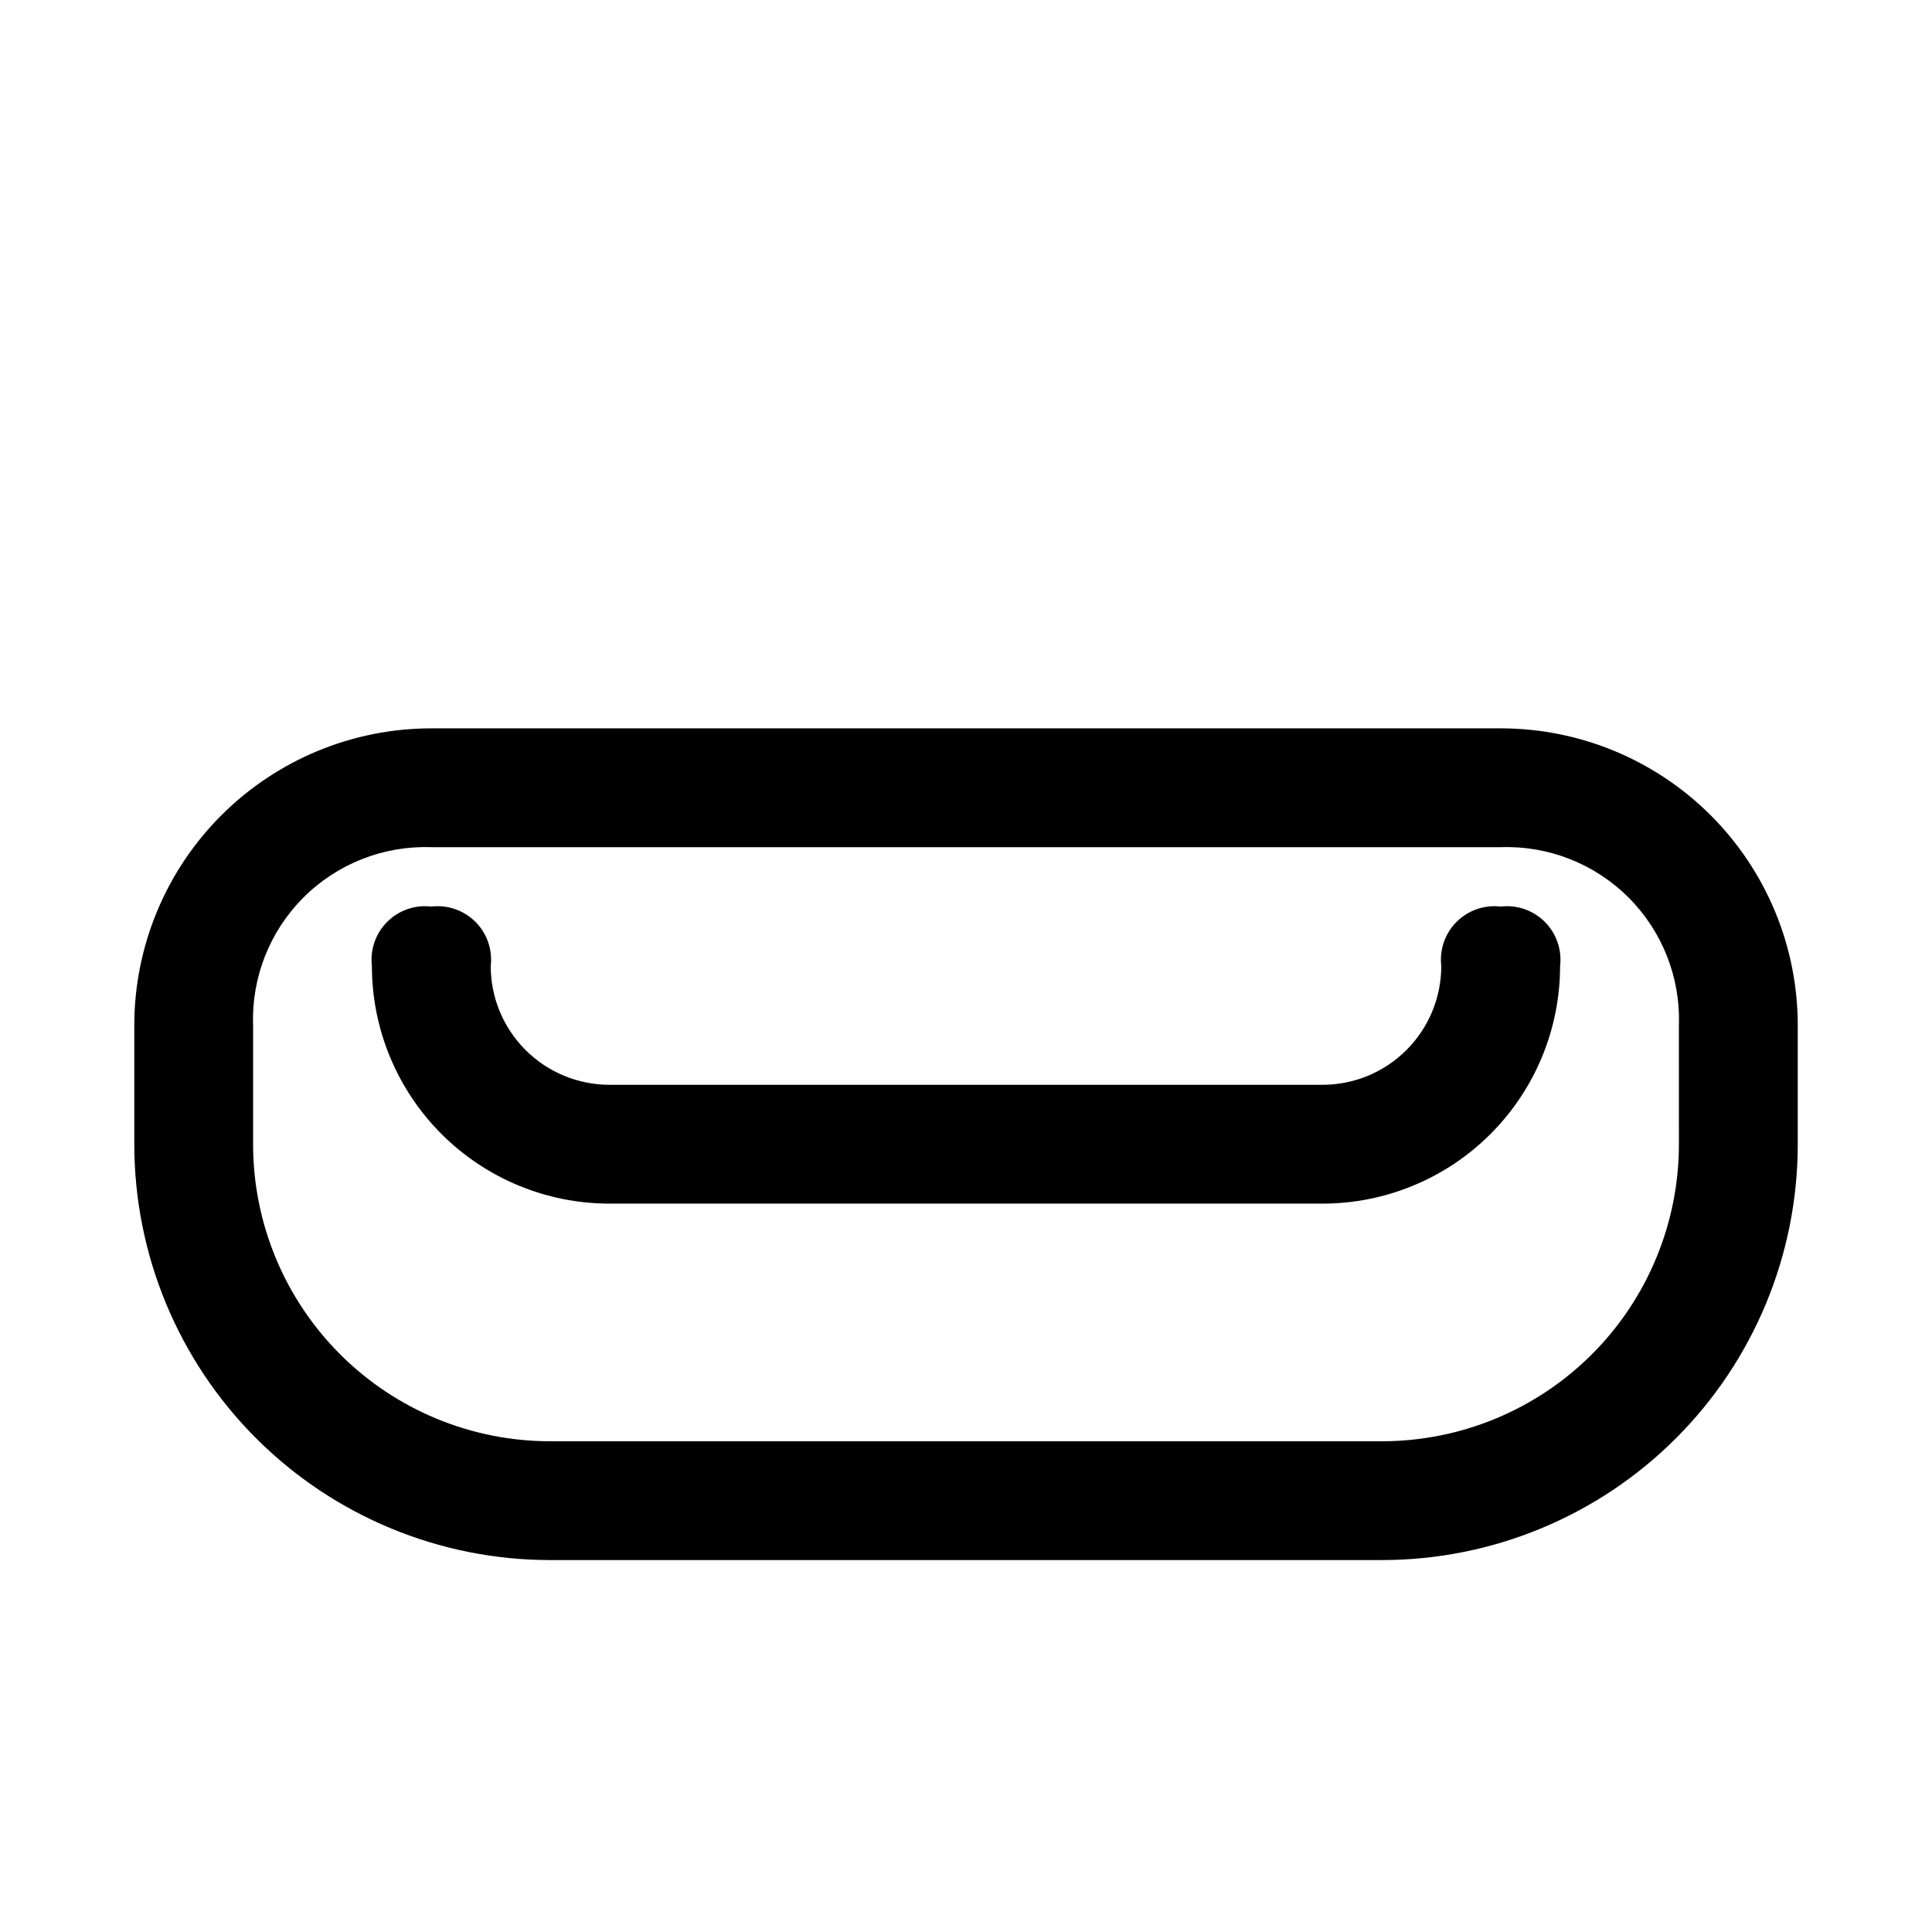
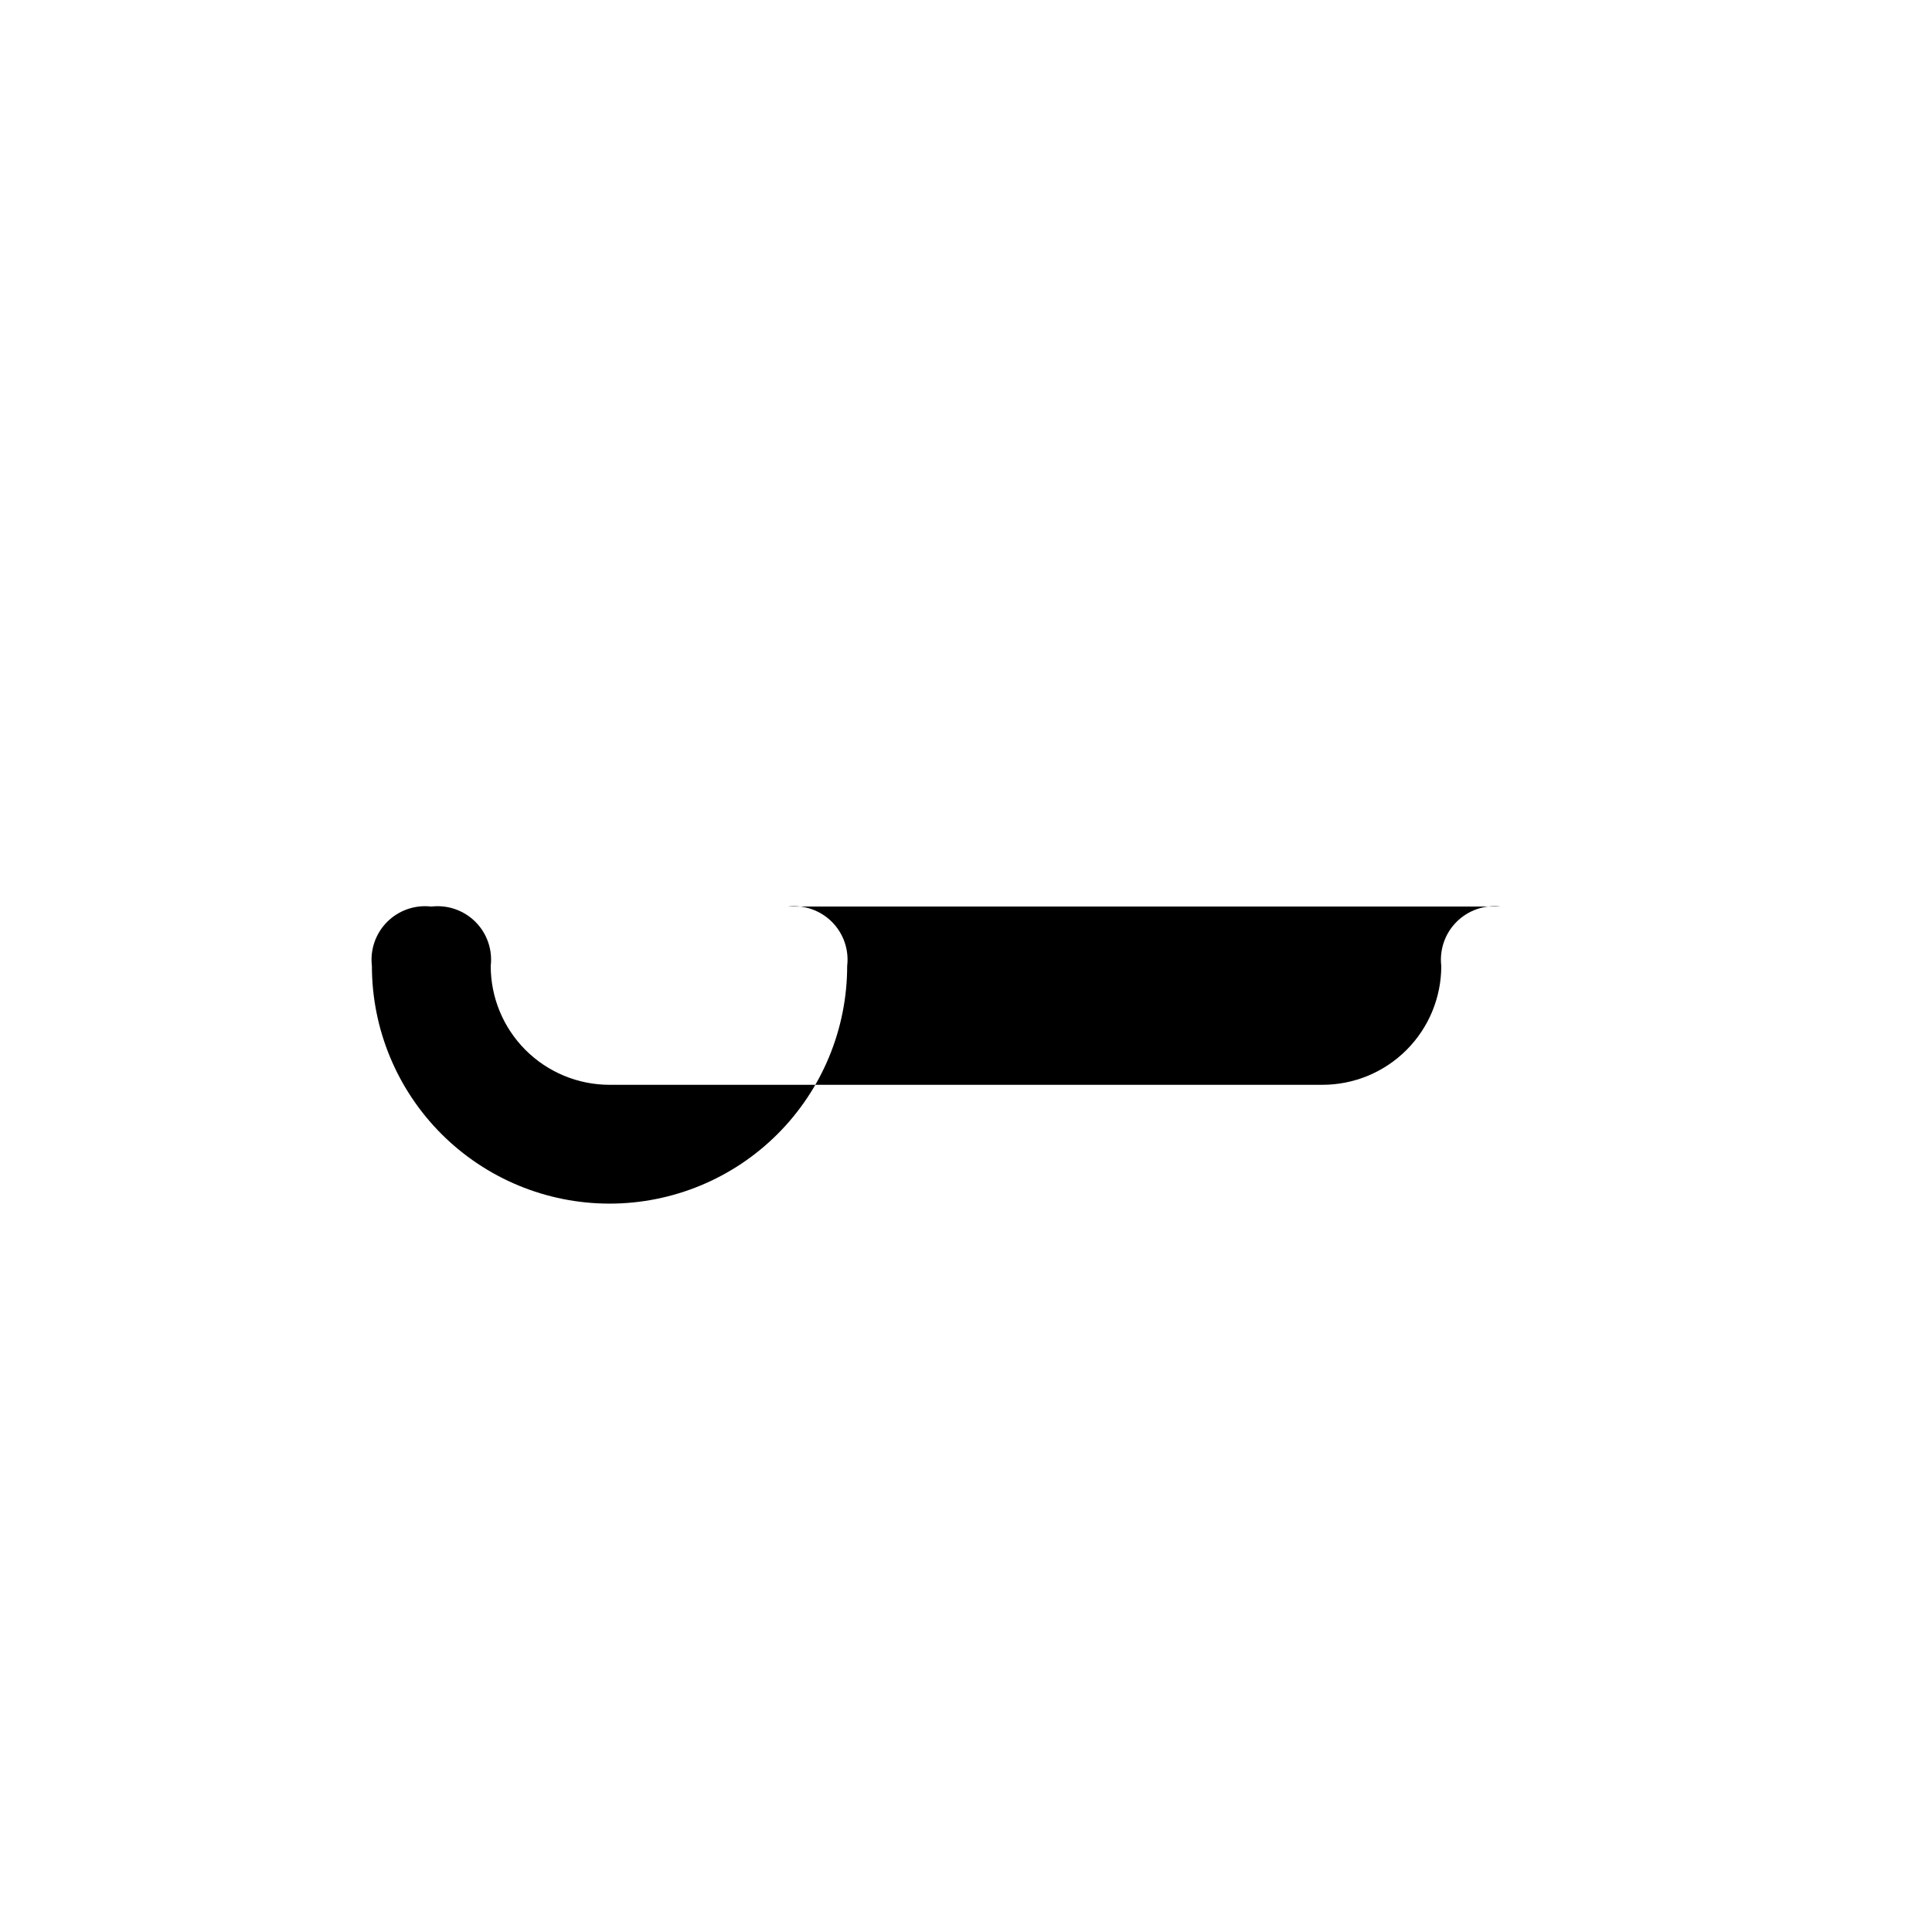
<svg xmlns="http://www.w3.org/2000/svg" fill="#000000" width="800px" height="800px" version="1.1" viewBox="144 144 512 512">
  <g>
-     <path d="m541.7 337.02h-283.39c-20.875 0-40.898 8.293-55.664 23.055-14.762 14.766-23.055 34.785-23.055 55.664v31.488c0 29.23 11.609 57.262 32.277 77.93 20.668 20.668 48.703 32.277 77.93 32.277h220.42c29.23 0 57.262-11.609 77.93-32.277 20.668-20.668 32.277-48.699 32.277-77.93v-31.488c0-20.879-8.293-40.898-23.055-55.664-14.766-14.762-34.785-23.055-55.664-23.055zm47.23 110.21c0 20.879-8.293 40.902-23.055 55.664-14.762 14.762-34.785 23.055-55.664 23.055h-220.42c-20.875 0-40.898-8.293-55.664-23.055-14.762-14.762-23.055-34.785-23.055-55.664v-31.488c-0.445-12.656 4.387-24.93 13.344-33.887 8.957-8.957 21.23-13.789 33.887-13.344h283.39c12.656-0.445 24.93 4.387 33.887 13.344s13.789 21.23 13.344 33.887z" />
-     <path d="m541.7 384.25c-4.312-0.512-8.621 0.98-11.695 4.051-3.07 3.07-4.562 7.383-4.051 11.695 0 8.352-3.316 16.359-9.223 22.266-5.902 5.902-13.914 9.223-22.266 9.223h-188.93c-8.352 0-16.359-3.32-22.266-9.223-5.906-5.906-9.223-13.914-9.223-22.266 0.512-4.312-0.98-8.625-4.051-11.695-3.07-3.07-7.383-4.562-11.695-4.051-4.312-0.512-8.621 0.98-11.691 4.051-3.07 3.07-4.562 7.383-4.051 11.695 0 16.699 6.633 32.719 18.445 44.531 11.809 11.809 27.828 18.445 44.531 18.445h188.93c16.703 0 32.723-6.637 44.531-18.445 11.812-11.812 18.445-27.832 18.445-44.531 0.516-4.312-0.98-8.625-4.051-11.695-3.07-3.07-7.379-4.562-11.691-4.051z" />
+     <path d="m541.7 384.25c-4.312-0.512-8.621 0.98-11.695 4.051-3.07 3.07-4.562 7.383-4.051 11.695 0 8.352-3.316 16.359-9.223 22.266-5.902 5.902-13.914 9.223-22.266 9.223h-188.93c-8.352 0-16.359-3.32-22.266-9.223-5.906-5.906-9.223-13.914-9.223-22.266 0.512-4.312-0.98-8.625-4.051-11.695-3.07-3.07-7.383-4.562-11.695-4.051-4.312-0.512-8.621 0.98-11.691 4.051-3.07 3.07-4.562 7.383-4.051 11.695 0 16.699 6.633 32.719 18.445 44.531 11.809 11.809 27.828 18.445 44.531 18.445c16.703 0 32.723-6.637 44.531-18.445 11.812-11.812 18.445-27.832 18.445-44.531 0.516-4.312-0.98-8.625-4.051-11.695-3.07-3.07-7.379-4.562-11.691-4.051z" />
  </g>
</svg>